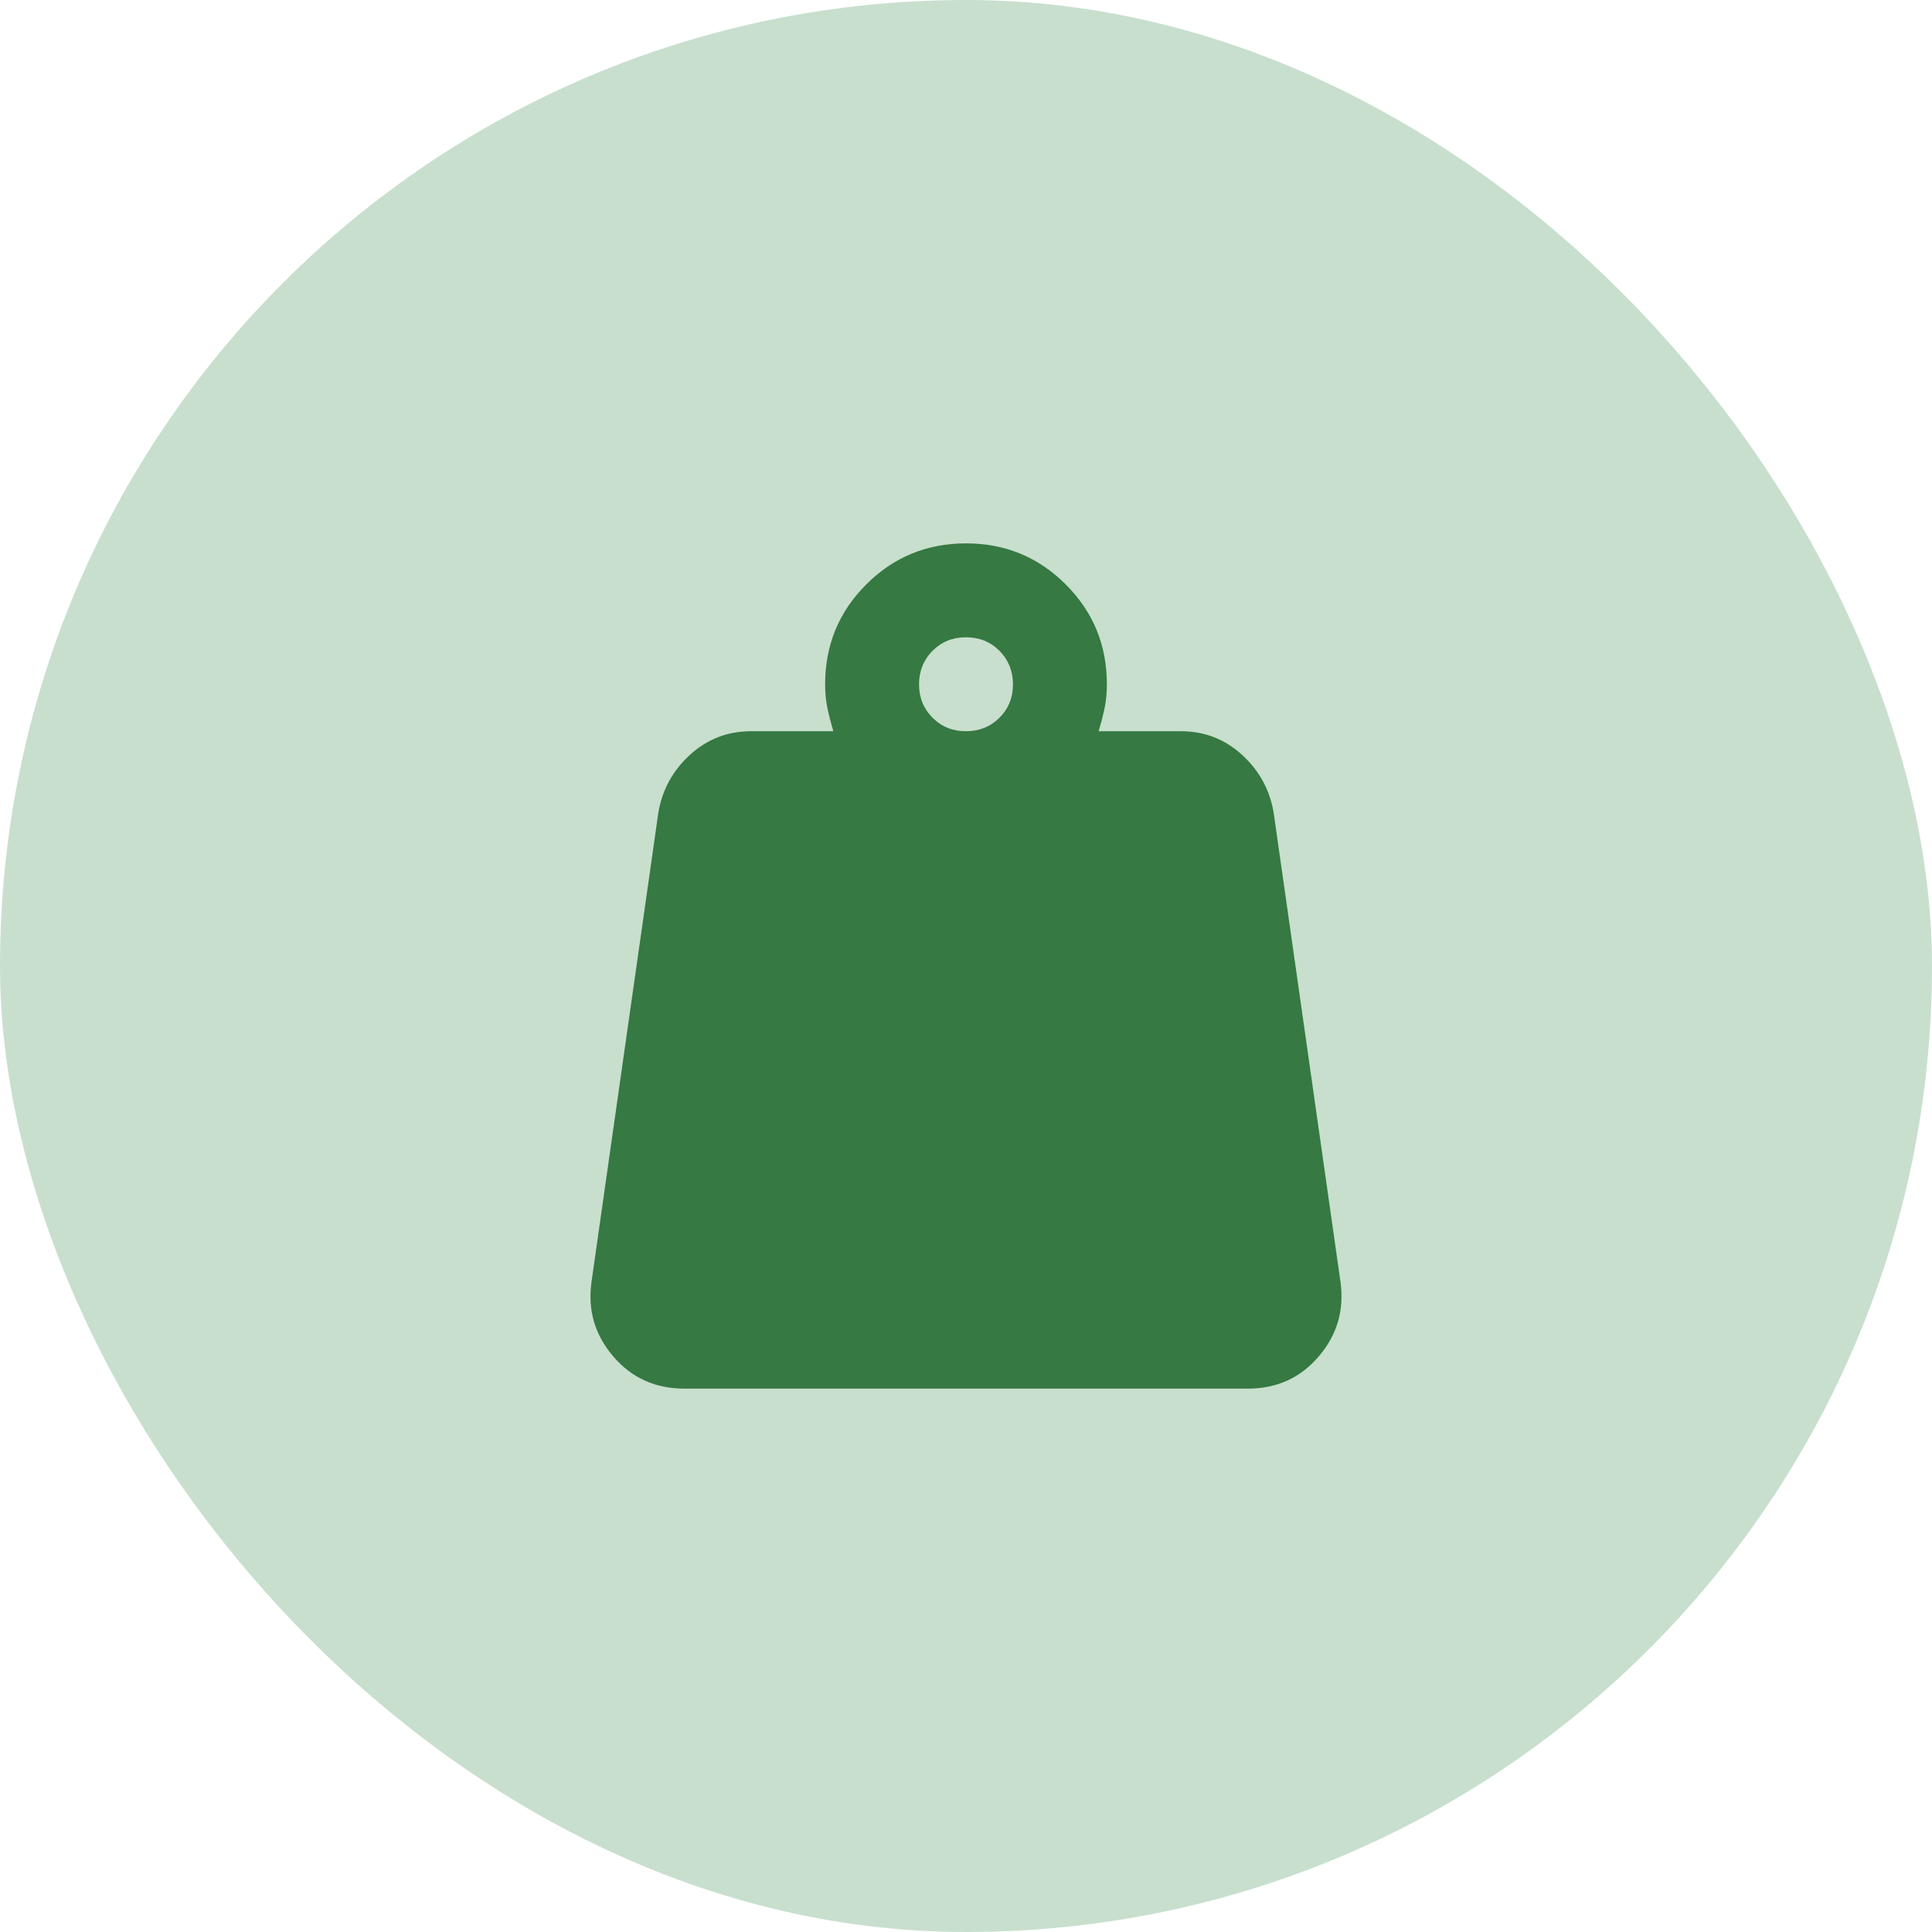
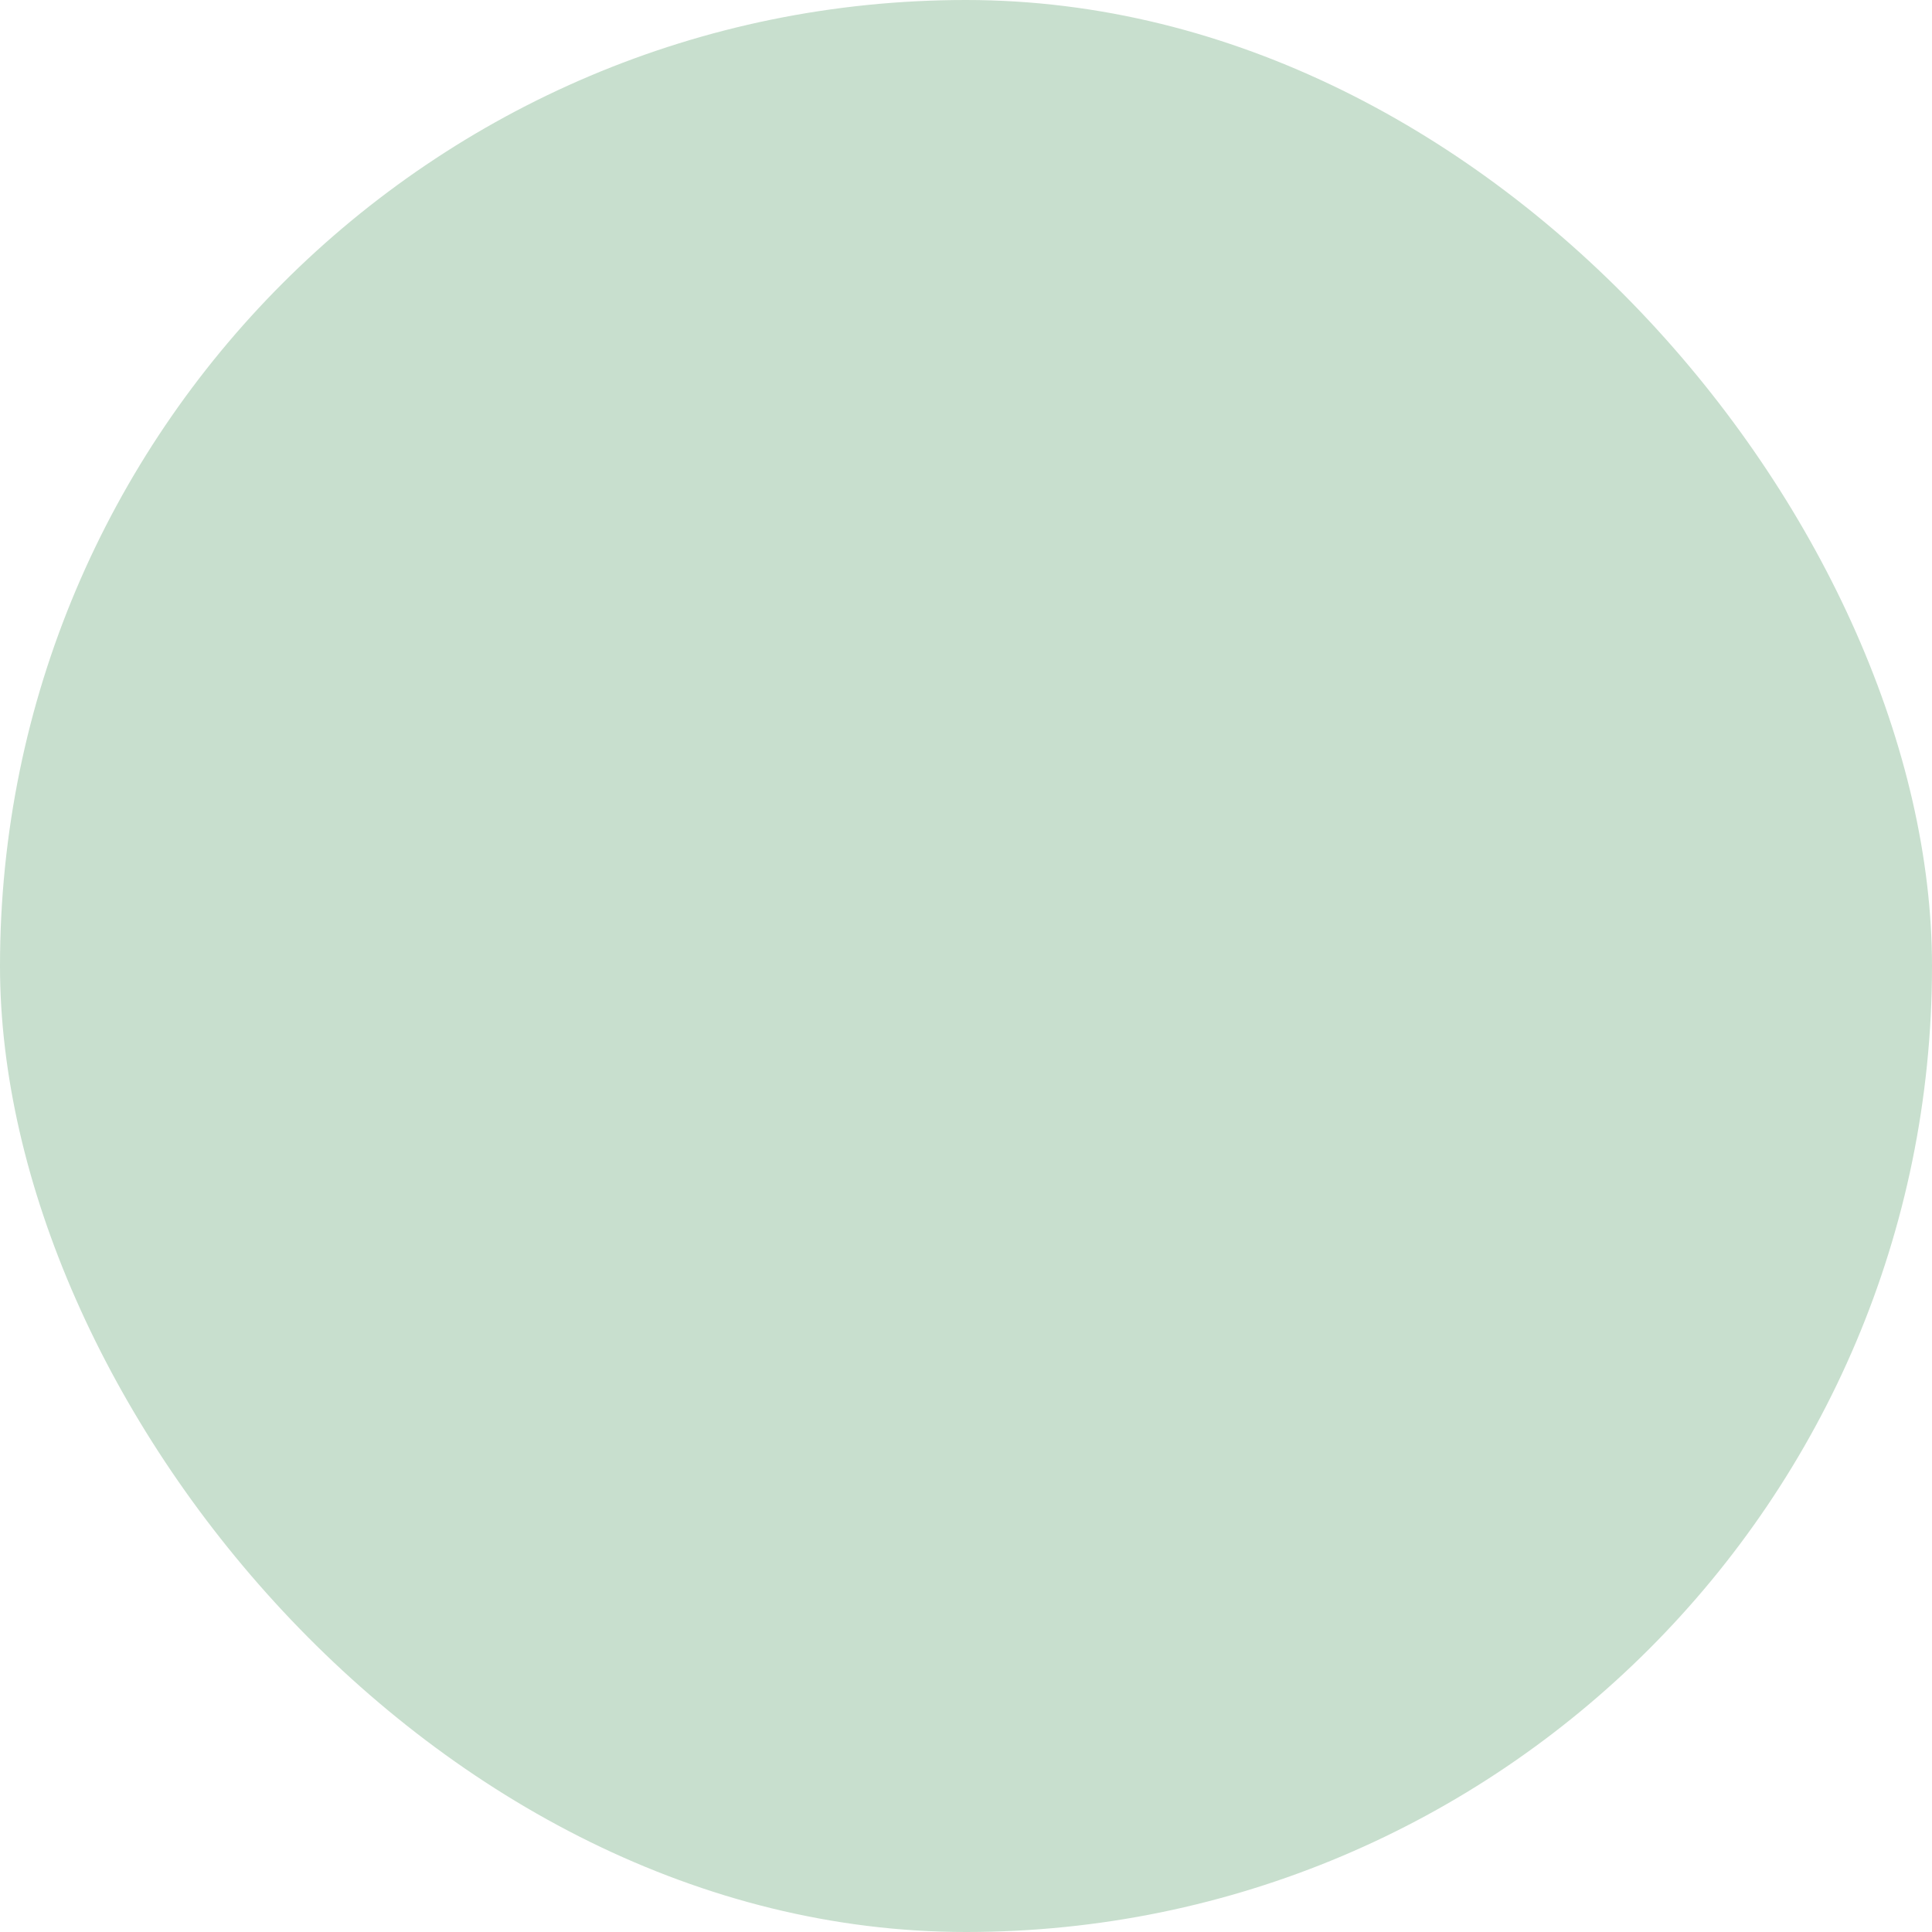
<svg xmlns="http://www.w3.org/2000/svg" fill="none" viewBox="0 0 48 48" height="48" width="48">
  <rect fill="#C8DFCE" rx="24" height="48" width="48" />
-   <path fill="#367942" d="M24 18.167C24.331 18.167 24.608 18.055 24.832 17.831C25.056 17.607 25.168 17.33 25.167 17C25.166 16.67 25.054 16.393 24.831 16.169C24.608 15.945 24.331 15.833 24 15.833C23.669 15.833 23.393 15.945 23.169 16.169C22.946 16.393 22.834 16.67 22.833 17C22.833 17.33 22.945 17.607 23.169 17.832C23.394 18.057 23.671 18.168 24 18.167ZM27.296 18.167H29.337C29.921 18.167 30.426 18.361 30.854 18.75C31.282 19.139 31.544 19.615 31.642 20.179L33.304 31.846C33.401 32.546 33.222 33.163 32.765 33.699C32.309 34.234 31.72 34.501 31 34.5H17C16.281 34.5 15.692 34.233 15.235 33.699C14.777 33.164 14.598 32.547 14.696 31.846L16.358 20.179C16.456 19.615 16.718 19.139 17.146 18.75C17.574 18.361 18.079 18.167 18.663 18.167H20.704C20.646 17.972 20.597 17.783 20.558 17.599C20.52 17.414 20.5 17.215 20.5 17C20.5 16.028 20.84 15.201 21.521 14.521C22.201 13.84 23.028 13.5 24 13.5C24.972 13.5 25.799 13.84 26.479 14.521C27.16 15.201 27.5 16.028 27.5 17C27.5 17.214 27.481 17.413 27.442 17.599C27.403 17.784 27.354 17.973 27.296 18.167Z" />
</svg>